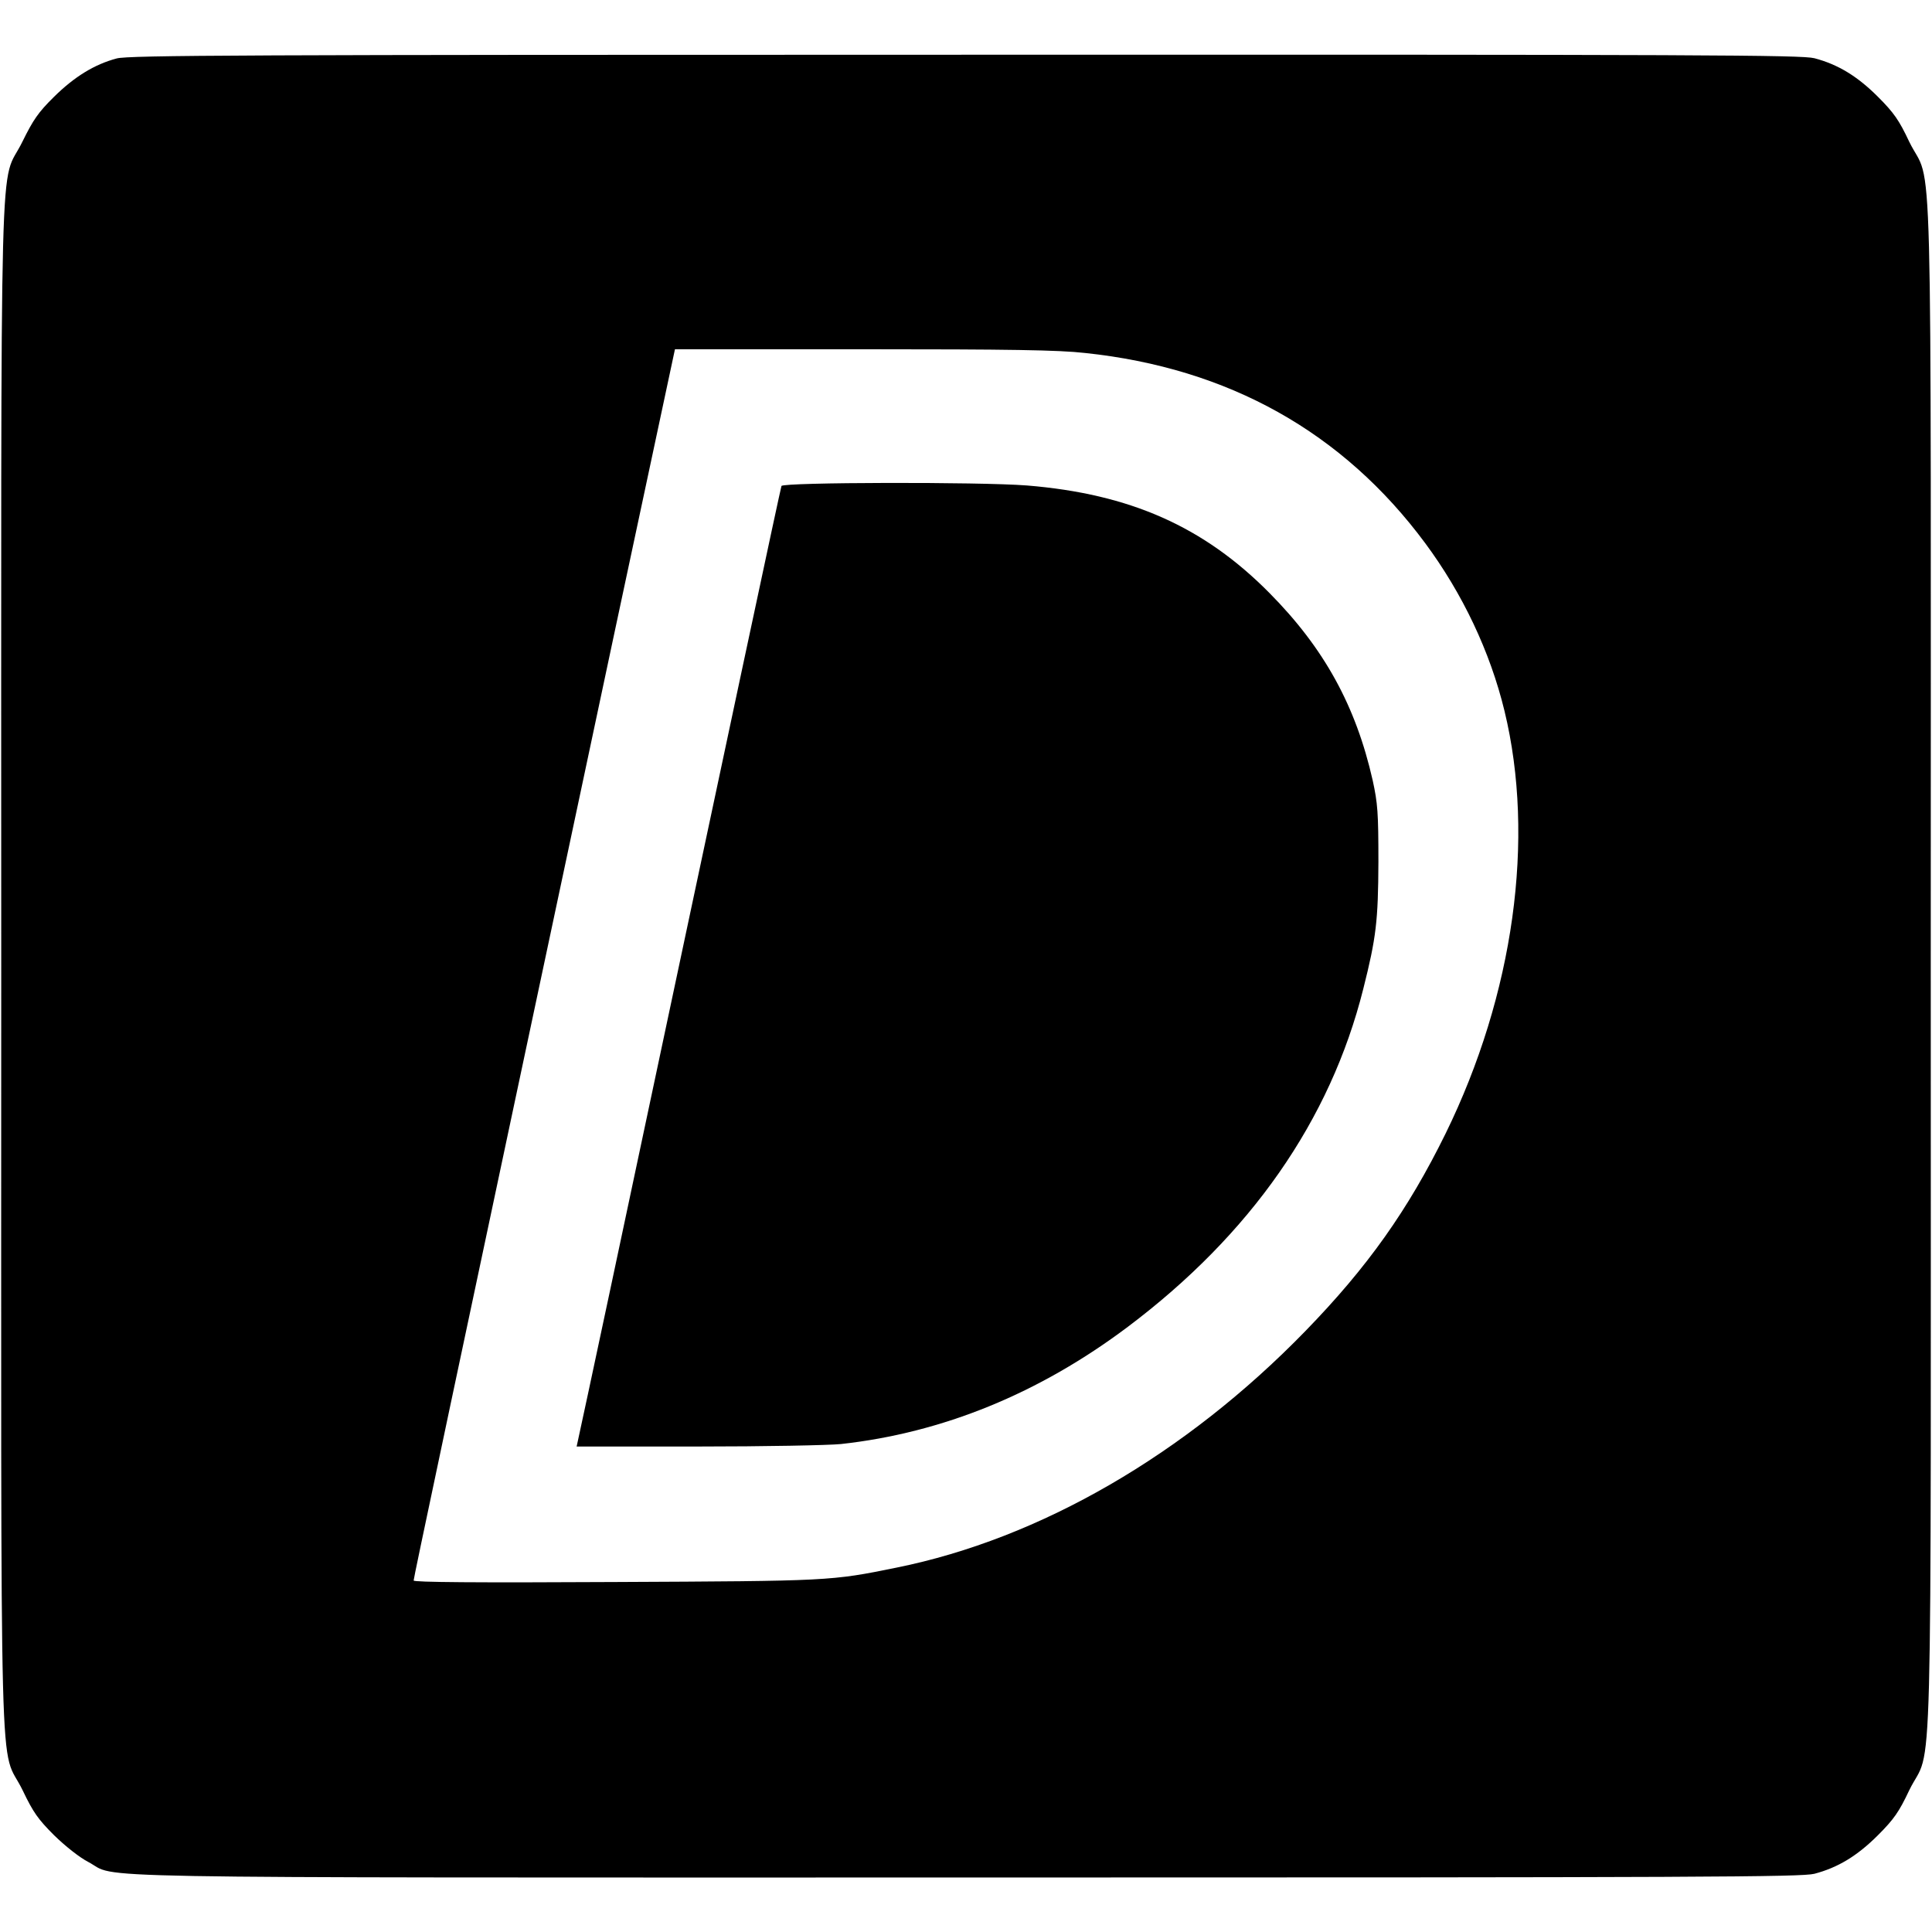
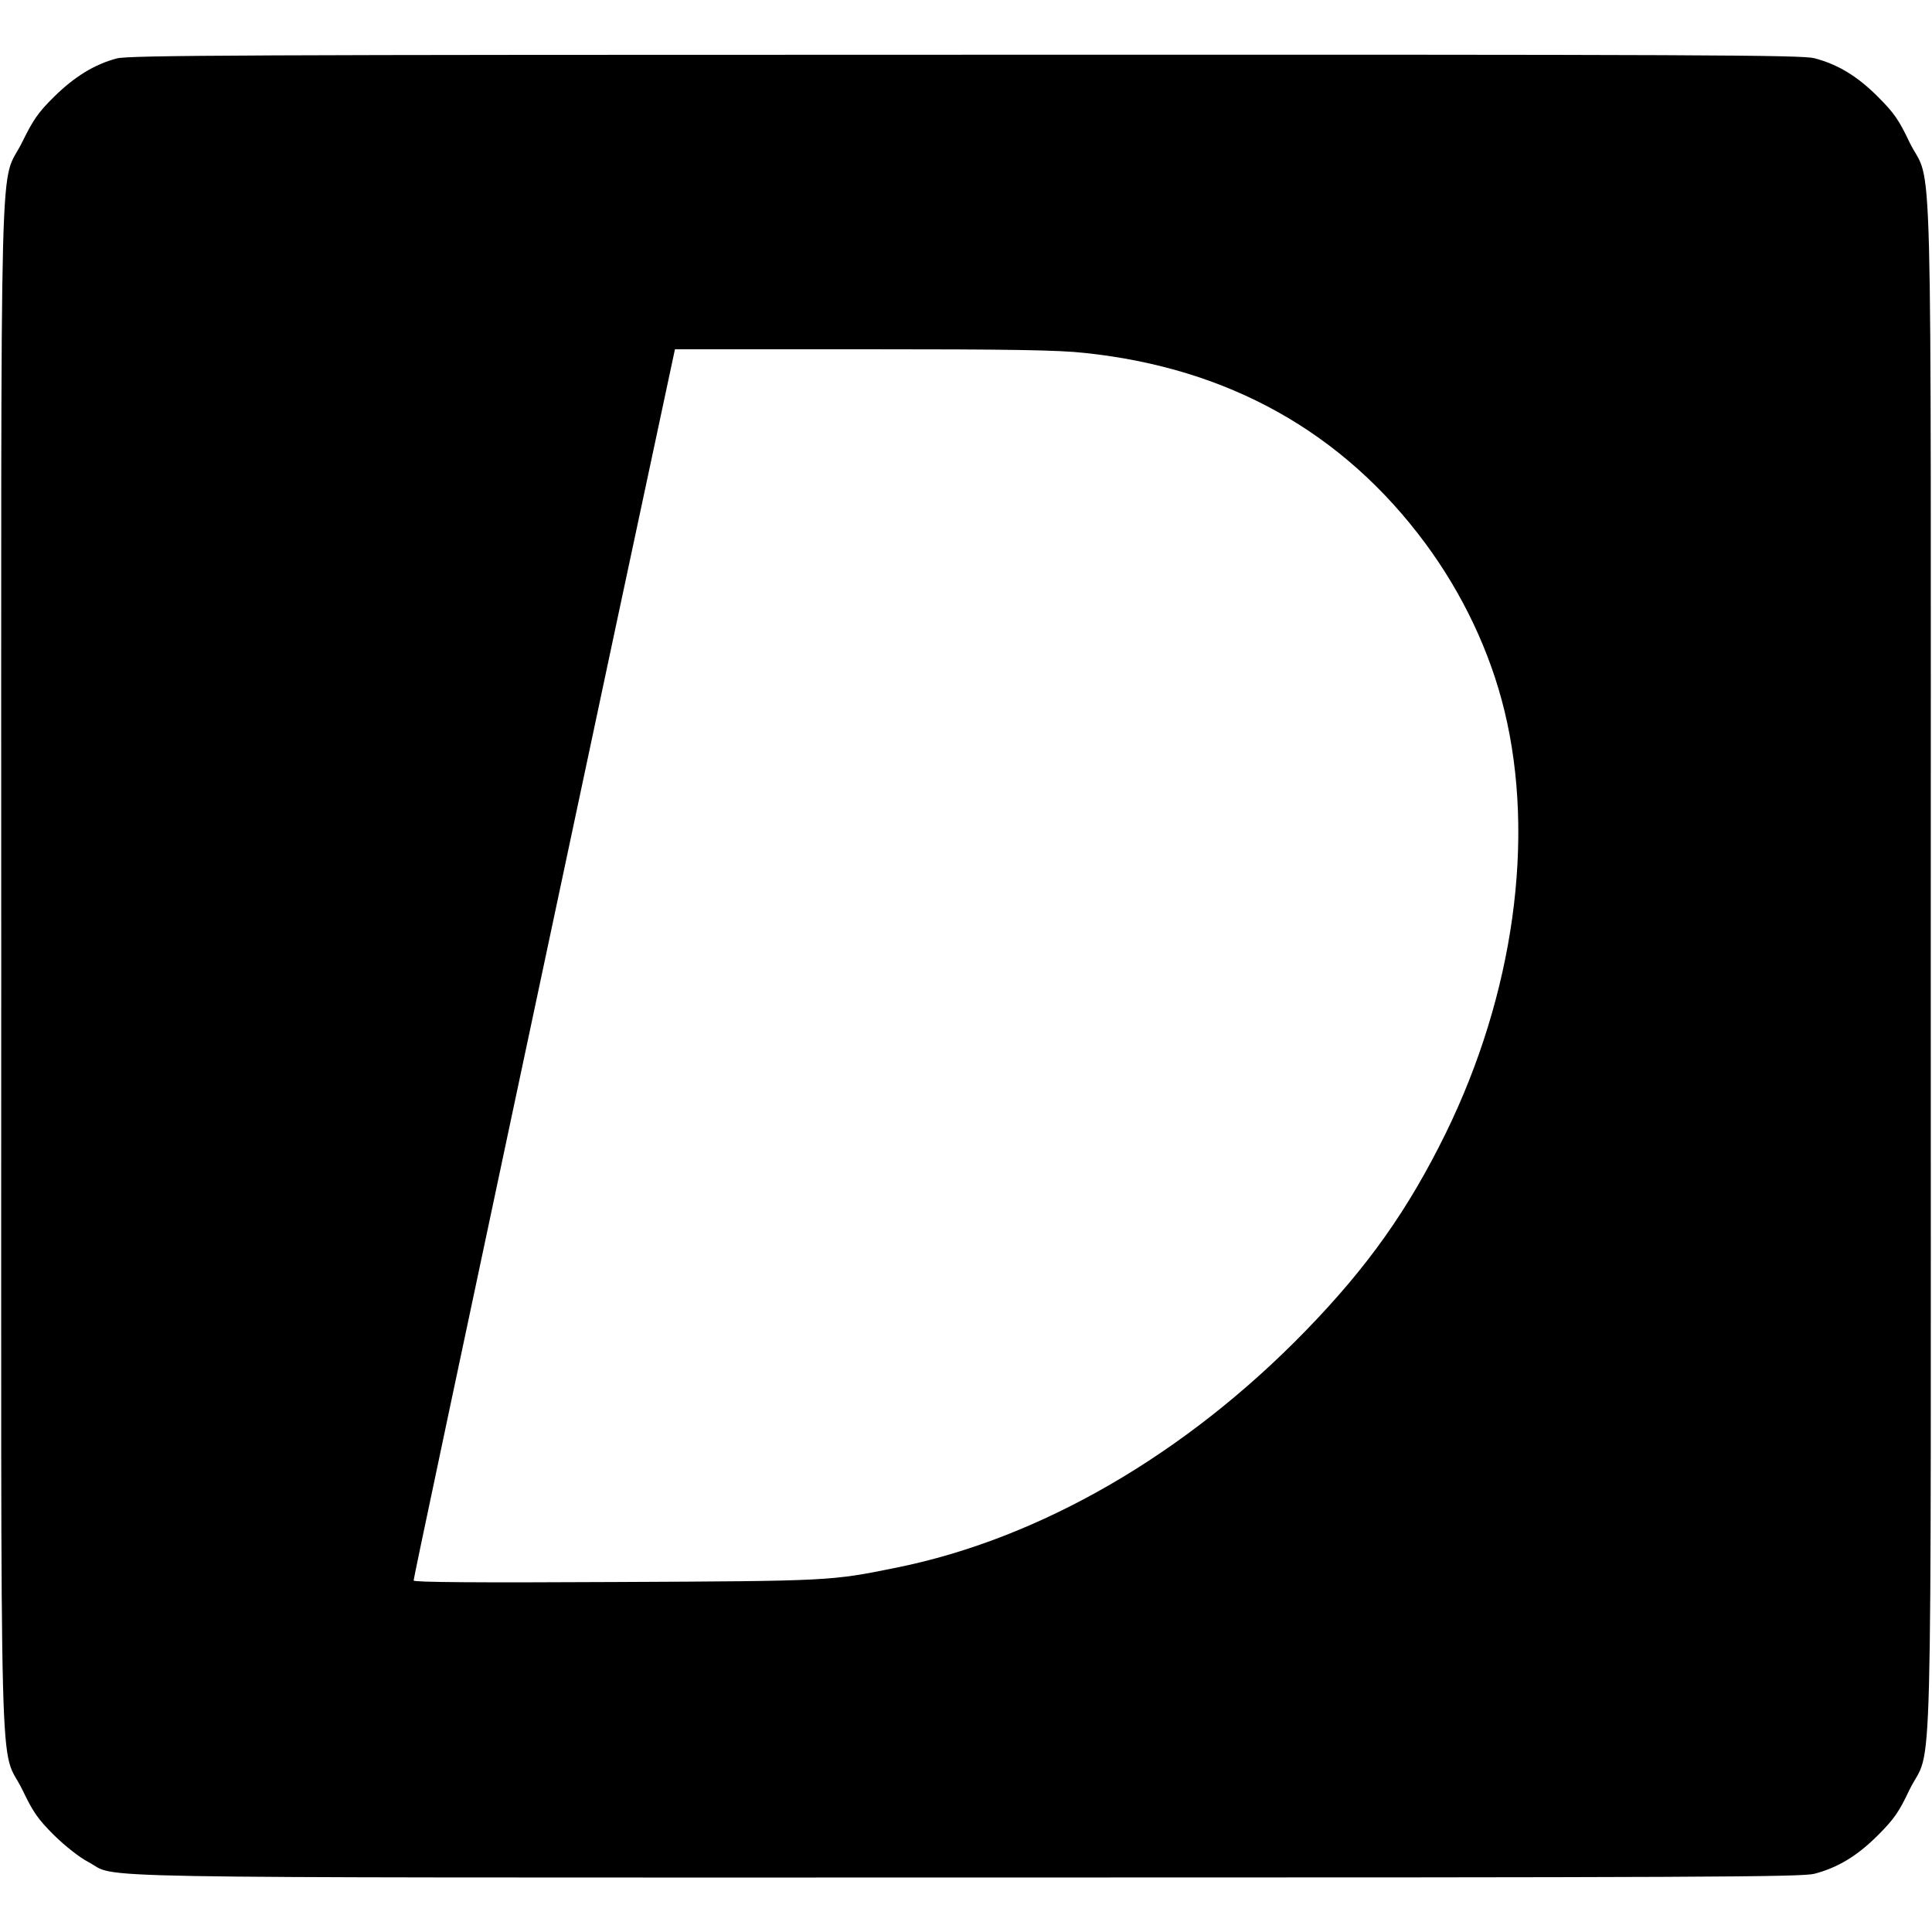
<svg xmlns="http://www.w3.org/2000/svg" version="1.0" width="780pt" height="780pt" viewBox="0 0 780 780" preserveAspectRatio="xMidYMid meet">
  <g transform="translate(0,780) scale(0.1,-0.1)" fill="#000000" stroke="none">
    <path d="M471 7564 c-90 -24 -171 -74 -253 -155 -64 -63 -84 -93 -127 -180 -95 -196 -86 167 -86 -3329 0 -3499 -10 -3129 87 -3329 42 -88 62 -116 126 -180 45 -44 103 -90 138 -108 129 -68 -171 -63 3544 -63 2990 0 3372 2 3425 15 95 25 173 72 257 156 64 64 85 94 126 181 97 199 87 -171 87 3328 0 3499 10 3129 -87 3328 -41 87 -62 117 -126 181 -84 84 -162 131 -257 156 -53 13 -434 15 -3430 14 -2910 0 -3377 -2 -3424 -15z m3909 -1189 c580 -61 1042 -320 1374 -768 151 -204 262 -438 320 -677 125 -515 38 -1144 -238 -1707 -151 -307 -314 -538 -566 -797 -484 -498 -1071 -838 -1651 -955 -265 -54 -269 -54 -1136 -58 -562 -3 -813 -1 -813 6 0 10 123 592 807 3809 l248 1162 760 0 c590 0 790 -3 895 -15z" />
-     <path d="M3155 5838 c-4 -11 -192 -892 -691 -3243 -69 -324 -128 -600 -131 -612 l-5 -23 488 0 c269 0 530 5 579 10 410 45 800 204 1158 473 496 373 818 834 951 1365 52 206 60 274 61 512 0 200 -3 237 -23 329 -68 301 -196 534 -417 757 -265 268 -563 400 -979 434 -193 15 -985 13 -991 -2z" />
  </g>
</svg>